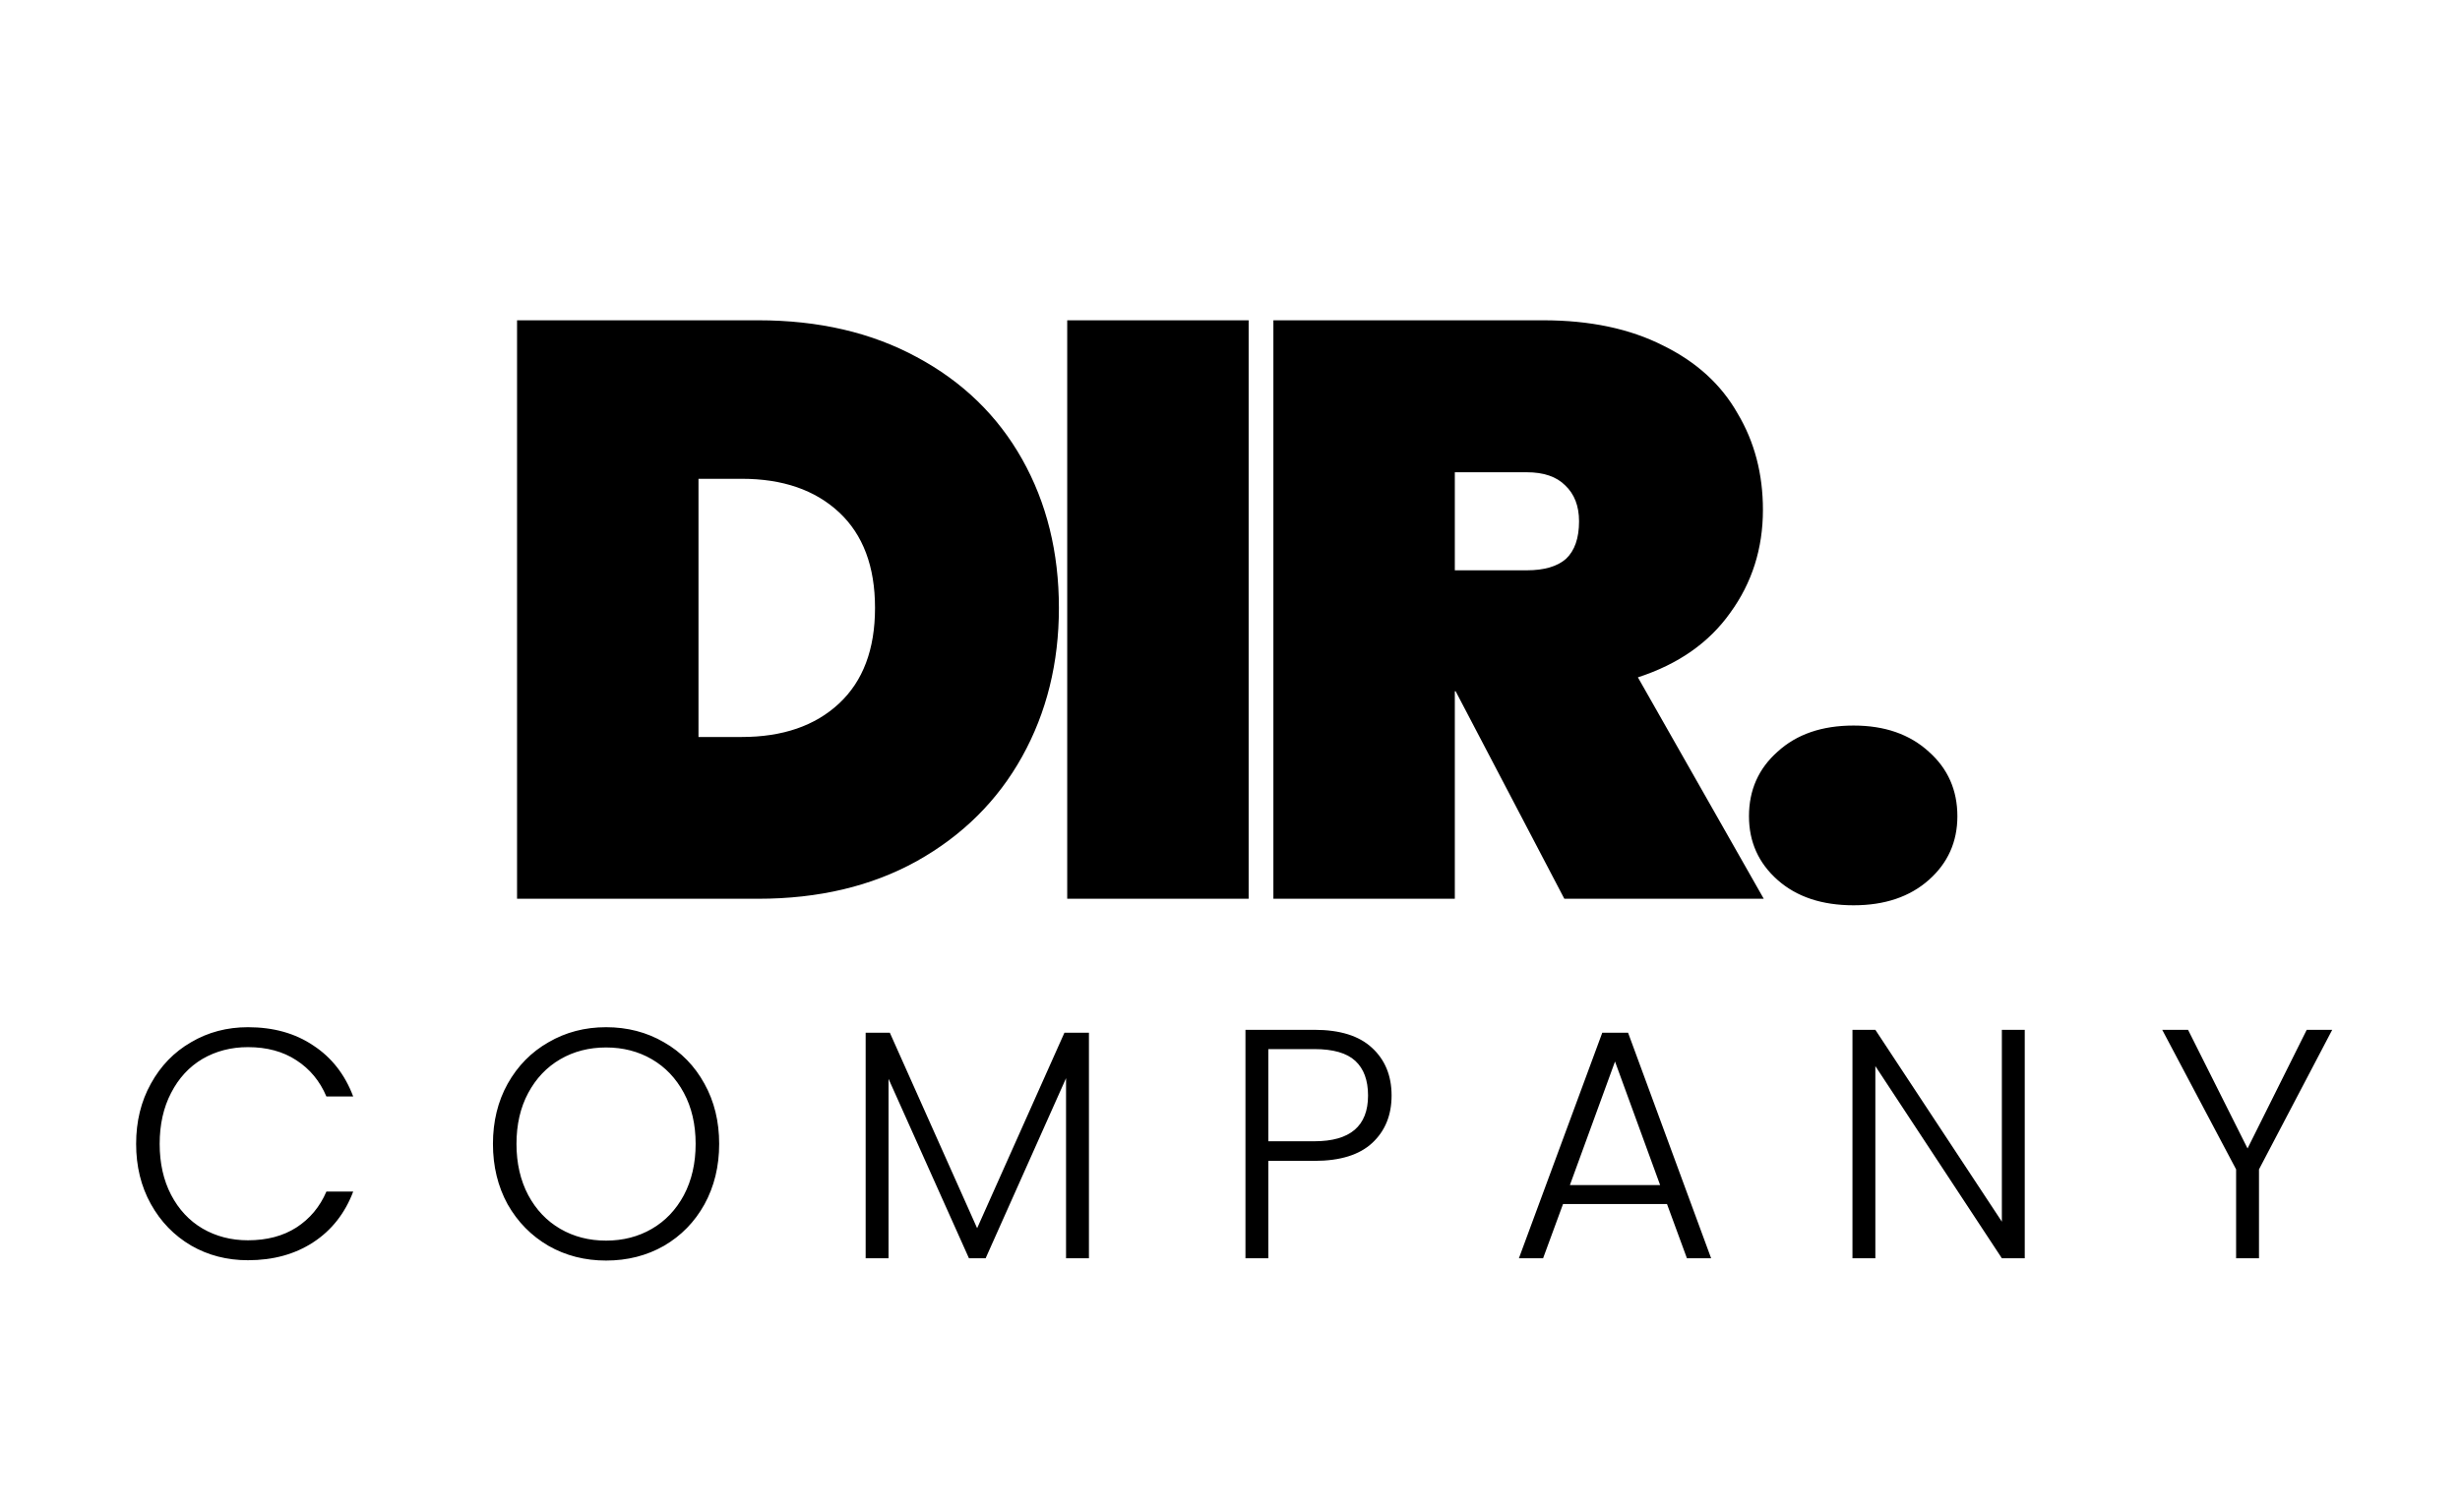
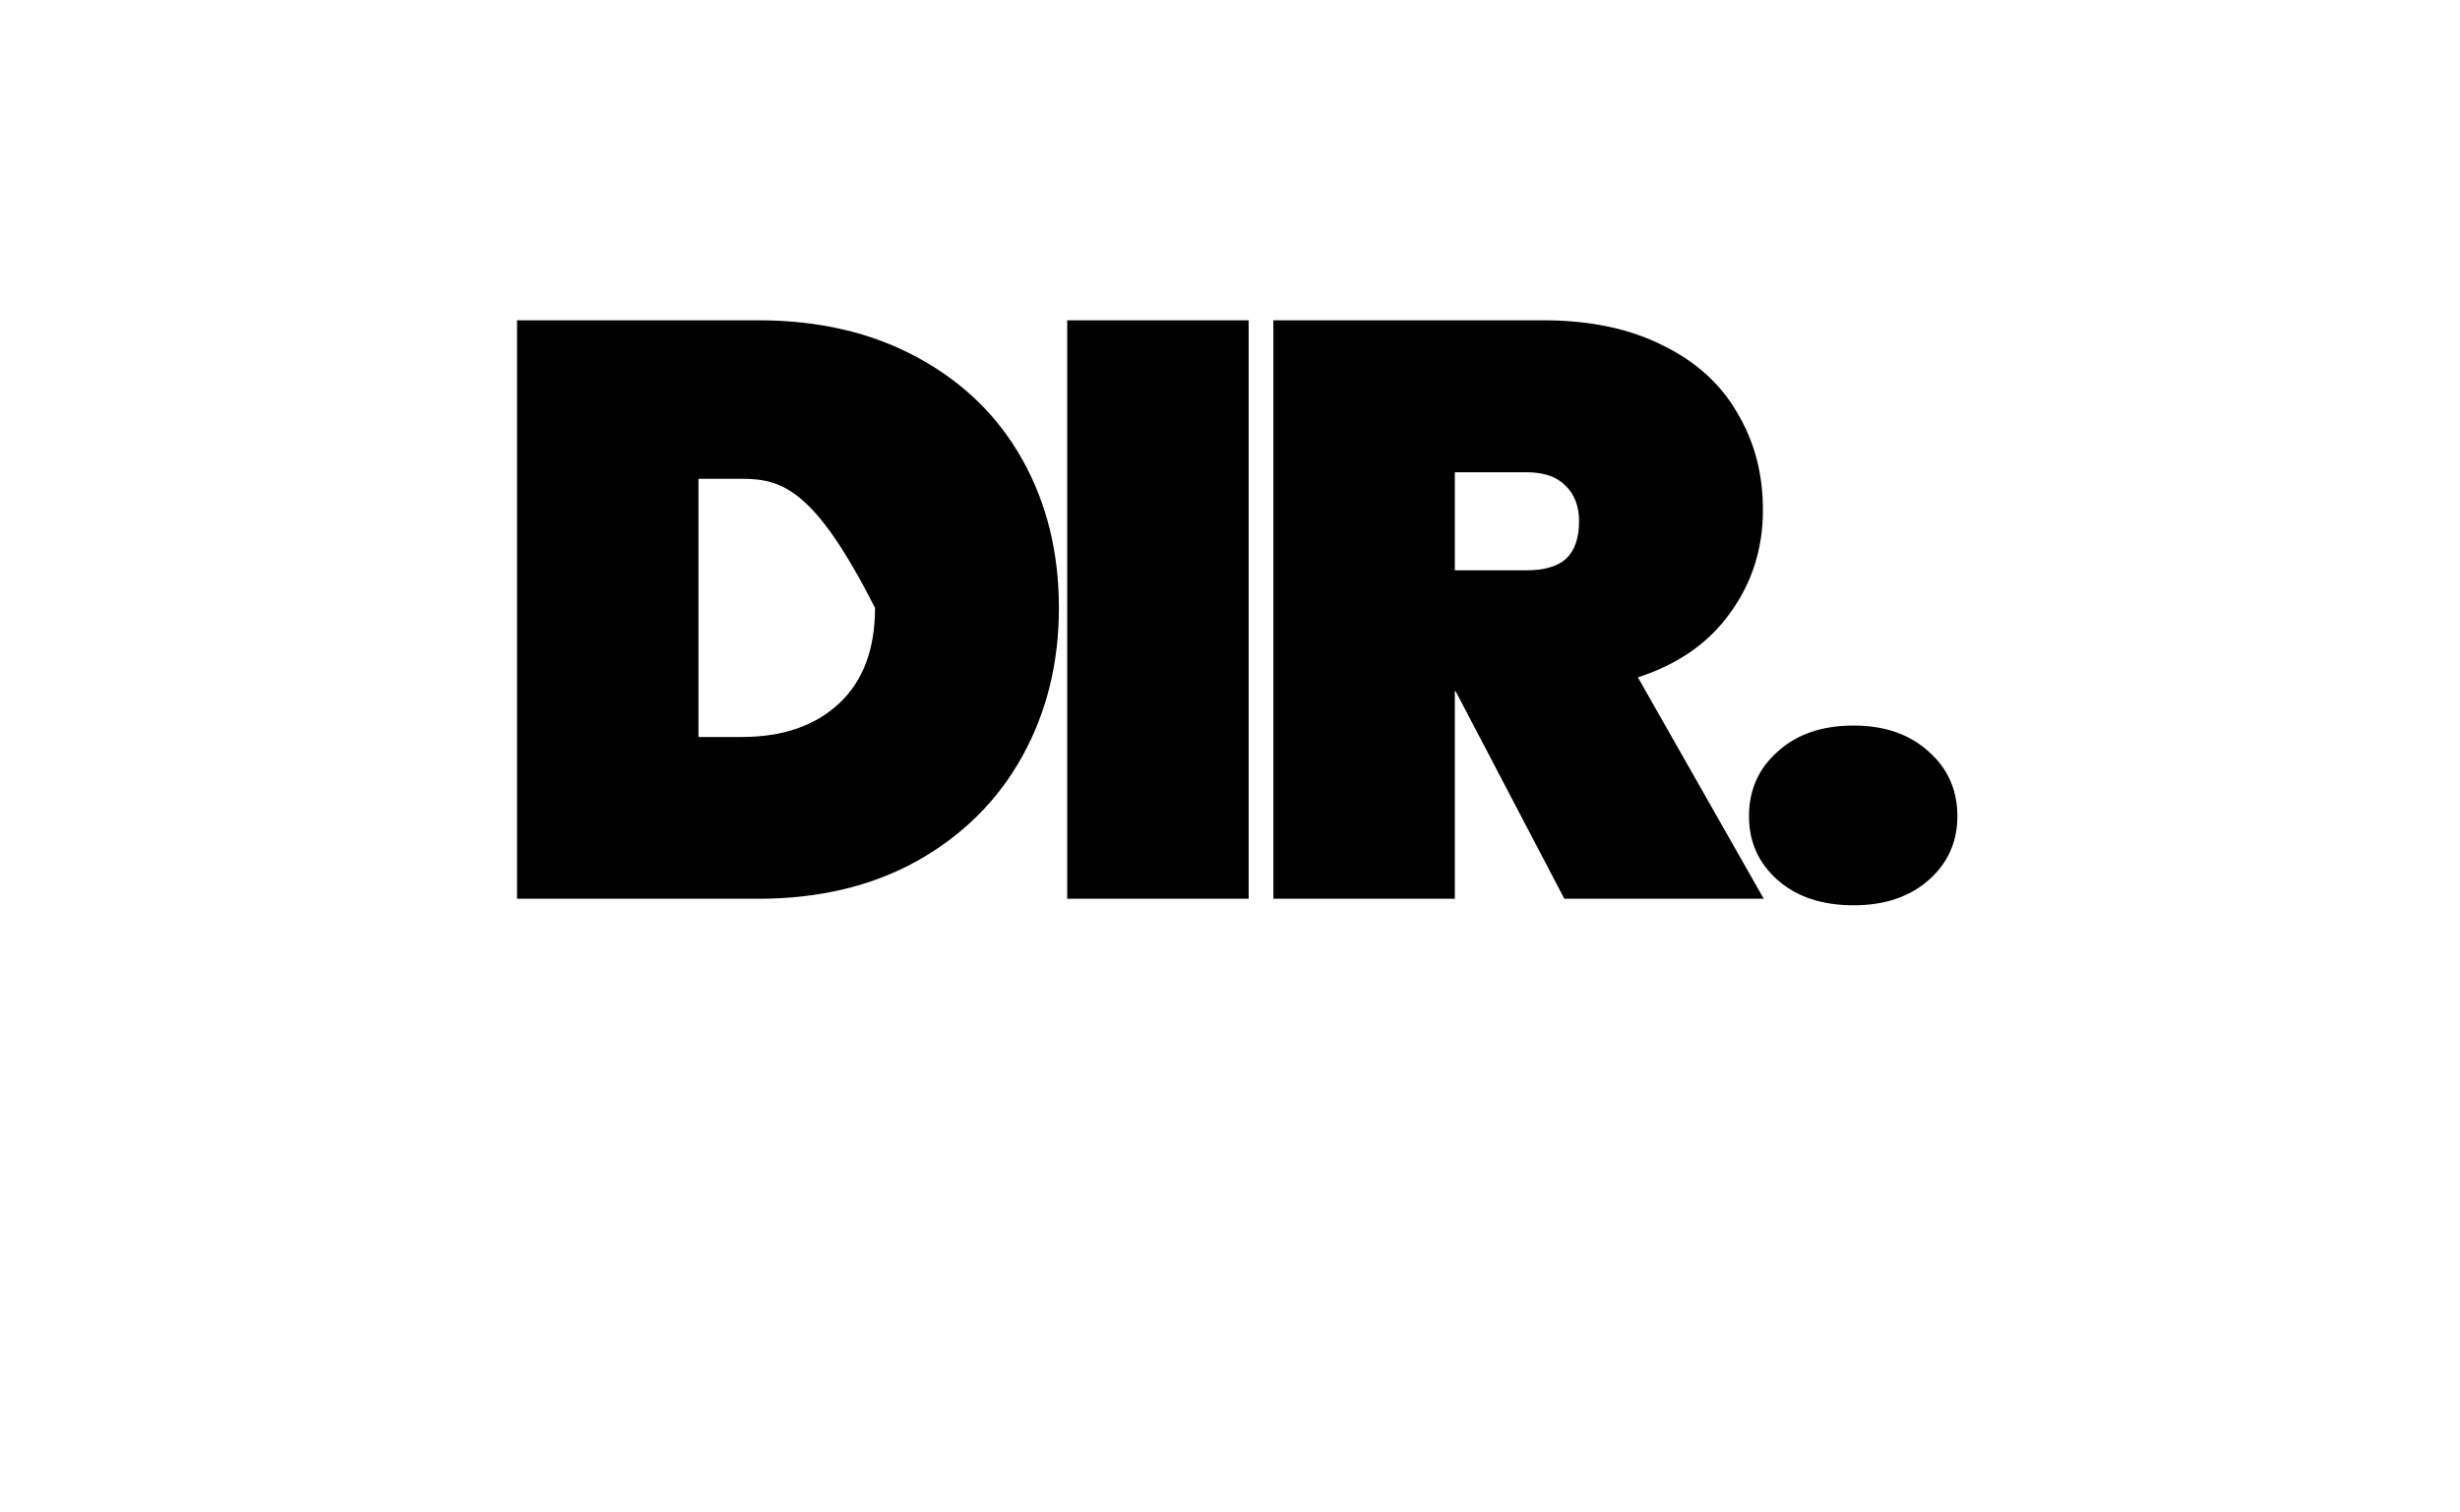
<svg xmlns="http://www.w3.org/2000/svg" fill="none" viewBox="0 0 602 370" height="370" width="602">
-   <path fill="black" d="M185.531 78.4C200.331 78.4 213.265 81.4 224.331 87.4C235.531 93.4 244.131 101.733 250.131 112.4C256.131 123.067 259.131 135.2 259.131 148.8C259.131 162.267 256.131 174.4 250.131 185.2C244.131 196 235.531 204.533 224.331 210.8C213.265 216.933 200.331 220 185.531 220H126.531V78.4H185.531ZM181.531 180.4C191.531 180.4 199.465 177.667 205.331 172.2C211.198 166.733 214.131 158.933 214.131 148.8C214.131 138.667 211.198 130.867 205.331 125.4C199.465 119.933 191.531 117.2 181.531 117.2H170.931V180.4H181.531ZM305.564 78.4V220H261.164V78.4H305.564ZM382.817 220L356.217 169.2H356.017V220H311.617V78.4H377.617C389.084 78.4 398.884 80.467 407.017 84.6C415.151 88.6 421.217 94.133 425.217 101.2C429.351 108.133 431.417 116 431.417 124.8C431.417 134.267 428.751 142.667 423.417 150C418.217 157.333 410.684 162.6 400.817 165.8L431.617 220H382.817ZM356.017 139.6H373.617C377.884 139.6 381.084 138.667 383.217 136.8C385.351 134.8 386.417 131.733 386.417 127.6C386.417 123.867 385.284 120.933 383.017 118.8C380.884 116.667 377.751 115.6 373.617 115.6H356.017V139.6ZM453.602 221.6C445.868 221.6 439.668 219.533 435.002 215.4C430.335 211.267 428.002 206.067 428.002 199.8C428.002 193.4 430.335 188.133 435.002 184C439.668 179.733 445.868 177.6 453.602 177.6C461.202 177.6 467.335 179.733 472.002 184C476.668 188.133 479.002 193.4 479.002 199.8C479.002 206.067 476.668 211.267 472.002 215.4C467.335 219.533 461.202 221.6 453.602 221.6Z" />
-   <path fill="black" d="M33.313 280C33.313 274.507 34.513 269.6 36.913 265.28C39.313 260.907 42.593 257.52 46.754 255.12C50.913 252.667 55.553 251.44 60.673 251.44C66.913 251.44 72.247 252.933 76.674 255.92C81.153 258.853 84.407 263.013 86.433 268.4H79.874C78.273 264.613 75.82 261.653 72.513 259.52C69.26 257.387 65.314 256.32 60.673 256.32C56.567 256.32 52.86 257.28 49.553 259.2C46.3 261.12 43.74 263.893 41.873 267.52C40.007 271.093 39.074 275.253 39.074 280C39.074 284.747 40.007 288.907 41.873 292.48C43.74 296.053 46.3 298.8 49.553 300.72C52.86 302.64 56.567 303.6 60.673 303.6C65.314 303.6 69.26 302.56 72.513 300.48C75.82 298.347 78.273 295.413 79.874 291.68H86.433C84.407 297.013 81.153 301.147 76.674 304.08C72.194 307.013 66.86 308.48 60.673 308.48C55.553 308.48 50.913 307.28 46.754 304.88C42.593 302.427 39.313 299.04 36.913 294.72C34.513 290.4 33.313 285.493 33.313 280ZM148.312 308.56C143.139 308.56 138.446 307.36 134.232 304.96C130.019 302.507 126.686 299.12 124.232 294.8C121.832 290.427 120.632 285.493 120.632 280C120.632 274.507 121.832 269.6 124.232 265.28C126.686 260.907 130.019 257.52 134.232 255.12C138.446 252.667 143.139 251.44 148.312 251.44C153.539 251.44 158.259 252.667 162.472 255.12C166.686 257.52 169.992 260.907 172.392 265.28C174.792 269.6 175.992 274.507 175.992 280C175.992 285.493 174.792 290.427 172.392 294.8C169.992 299.12 166.686 302.507 162.472 304.96C158.259 307.36 153.539 308.56 148.312 308.56ZM148.312 303.68C152.472 303.68 156.206 302.72 159.512 300.8C162.819 298.88 165.432 296.133 167.352 292.56C169.272 288.933 170.232 284.747 170.232 280C170.232 275.253 169.272 271.093 167.352 267.52C165.432 263.947 162.819 261.2 159.512 259.28C156.206 257.36 152.472 256.4 148.312 256.4C144.152 256.4 140.419 257.36 137.112 259.28C133.806 261.2 131.192 263.947 129.272 267.52C127.352 271.093 126.392 275.253 126.392 280C126.392 284.747 127.352 288.933 129.272 292.56C131.192 296.133 133.806 298.88 137.112 300.8C140.419 302.72 144.152 303.68 148.312 303.68ZM266.479 252.8V308H260.879V263.92L241.199 308H237.119L217.439 264.08V308H211.839V252.8H217.759L239.119 300.64L260.479 252.8H266.479ZM340.543 268.16C340.543 272.96 338.969 276.827 335.823 279.76C332.676 282.693 327.956 284.16 321.663 284.16H310.383V308H304.783V252.08H321.663C327.903 252.08 332.596 253.547 335.743 256.48C338.943 259.413 340.543 263.307 340.543 268.16ZM321.663 279.36C330.409 279.36 334.783 275.627 334.783 268.16C334.783 264.427 333.743 261.6 331.663 259.68C329.583 257.76 326.249 256.8 321.663 256.8H310.383V279.36H321.663ZM407.939 294.72H382.499L377.619 308H371.699L392.099 252.8H398.419L418.739 308H412.819L407.939 294.72ZM406.259 290.08L395.219 259.84L384.179 290.08H406.259ZM495.487 308H489.887L458.927 260.96V308H453.327V252.08H458.927L489.887 299.04V252.08H495.487V308ZM570.73 252.08L552.81 286.24V308H547.21V286.24L529.13 252.08H535.45L550.01 281.12L564.49 252.08H570.73Z" />
+   <path fill="black" d="M185.531 78.4C200.331 78.4 213.265 81.4 224.331 87.4C235.531 93.4 244.131 101.733 250.131 112.4C256.131 123.067 259.131 135.2 259.131 148.8C259.131 162.267 256.131 174.4 250.131 185.2C244.131 196 235.531 204.533 224.331 210.8C213.265 216.933 200.331 220 185.531 220H126.531V78.4H185.531ZM181.531 180.4C191.531 180.4 199.465 177.667 205.331 172.2C211.198 166.733 214.131 158.933 214.131 148.8C199.465 119.933 191.531 117.2 181.531 117.2H170.931V180.4H181.531ZM305.564 78.4V220H261.164V78.4H305.564ZM382.817 220L356.217 169.2H356.017V220H311.617V78.4H377.617C389.084 78.4 398.884 80.467 407.017 84.6C415.151 88.6 421.217 94.133 425.217 101.2C429.351 108.133 431.417 116 431.417 124.8C431.417 134.267 428.751 142.667 423.417 150C418.217 157.333 410.684 162.6 400.817 165.8L431.617 220H382.817ZM356.017 139.6H373.617C377.884 139.6 381.084 138.667 383.217 136.8C385.351 134.8 386.417 131.733 386.417 127.6C386.417 123.867 385.284 120.933 383.017 118.8C380.884 116.667 377.751 115.6 373.617 115.6H356.017V139.6ZM453.602 221.6C445.868 221.6 439.668 219.533 435.002 215.4C430.335 211.267 428.002 206.067 428.002 199.8C428.002 193.4 430.335 188.133 435.002 184C439.668 179.733 445.868 177.6 453.602 177.6C461.202 177.6 467.335 179.733 472.002 184C476.668 188.133 479.002 193.4 479.002 199.8C479.002 206.067 476.668 211.267 472.002 215.4C467.335 219.533 461.202 221.6 453.602 221.6Z" />
</svg>